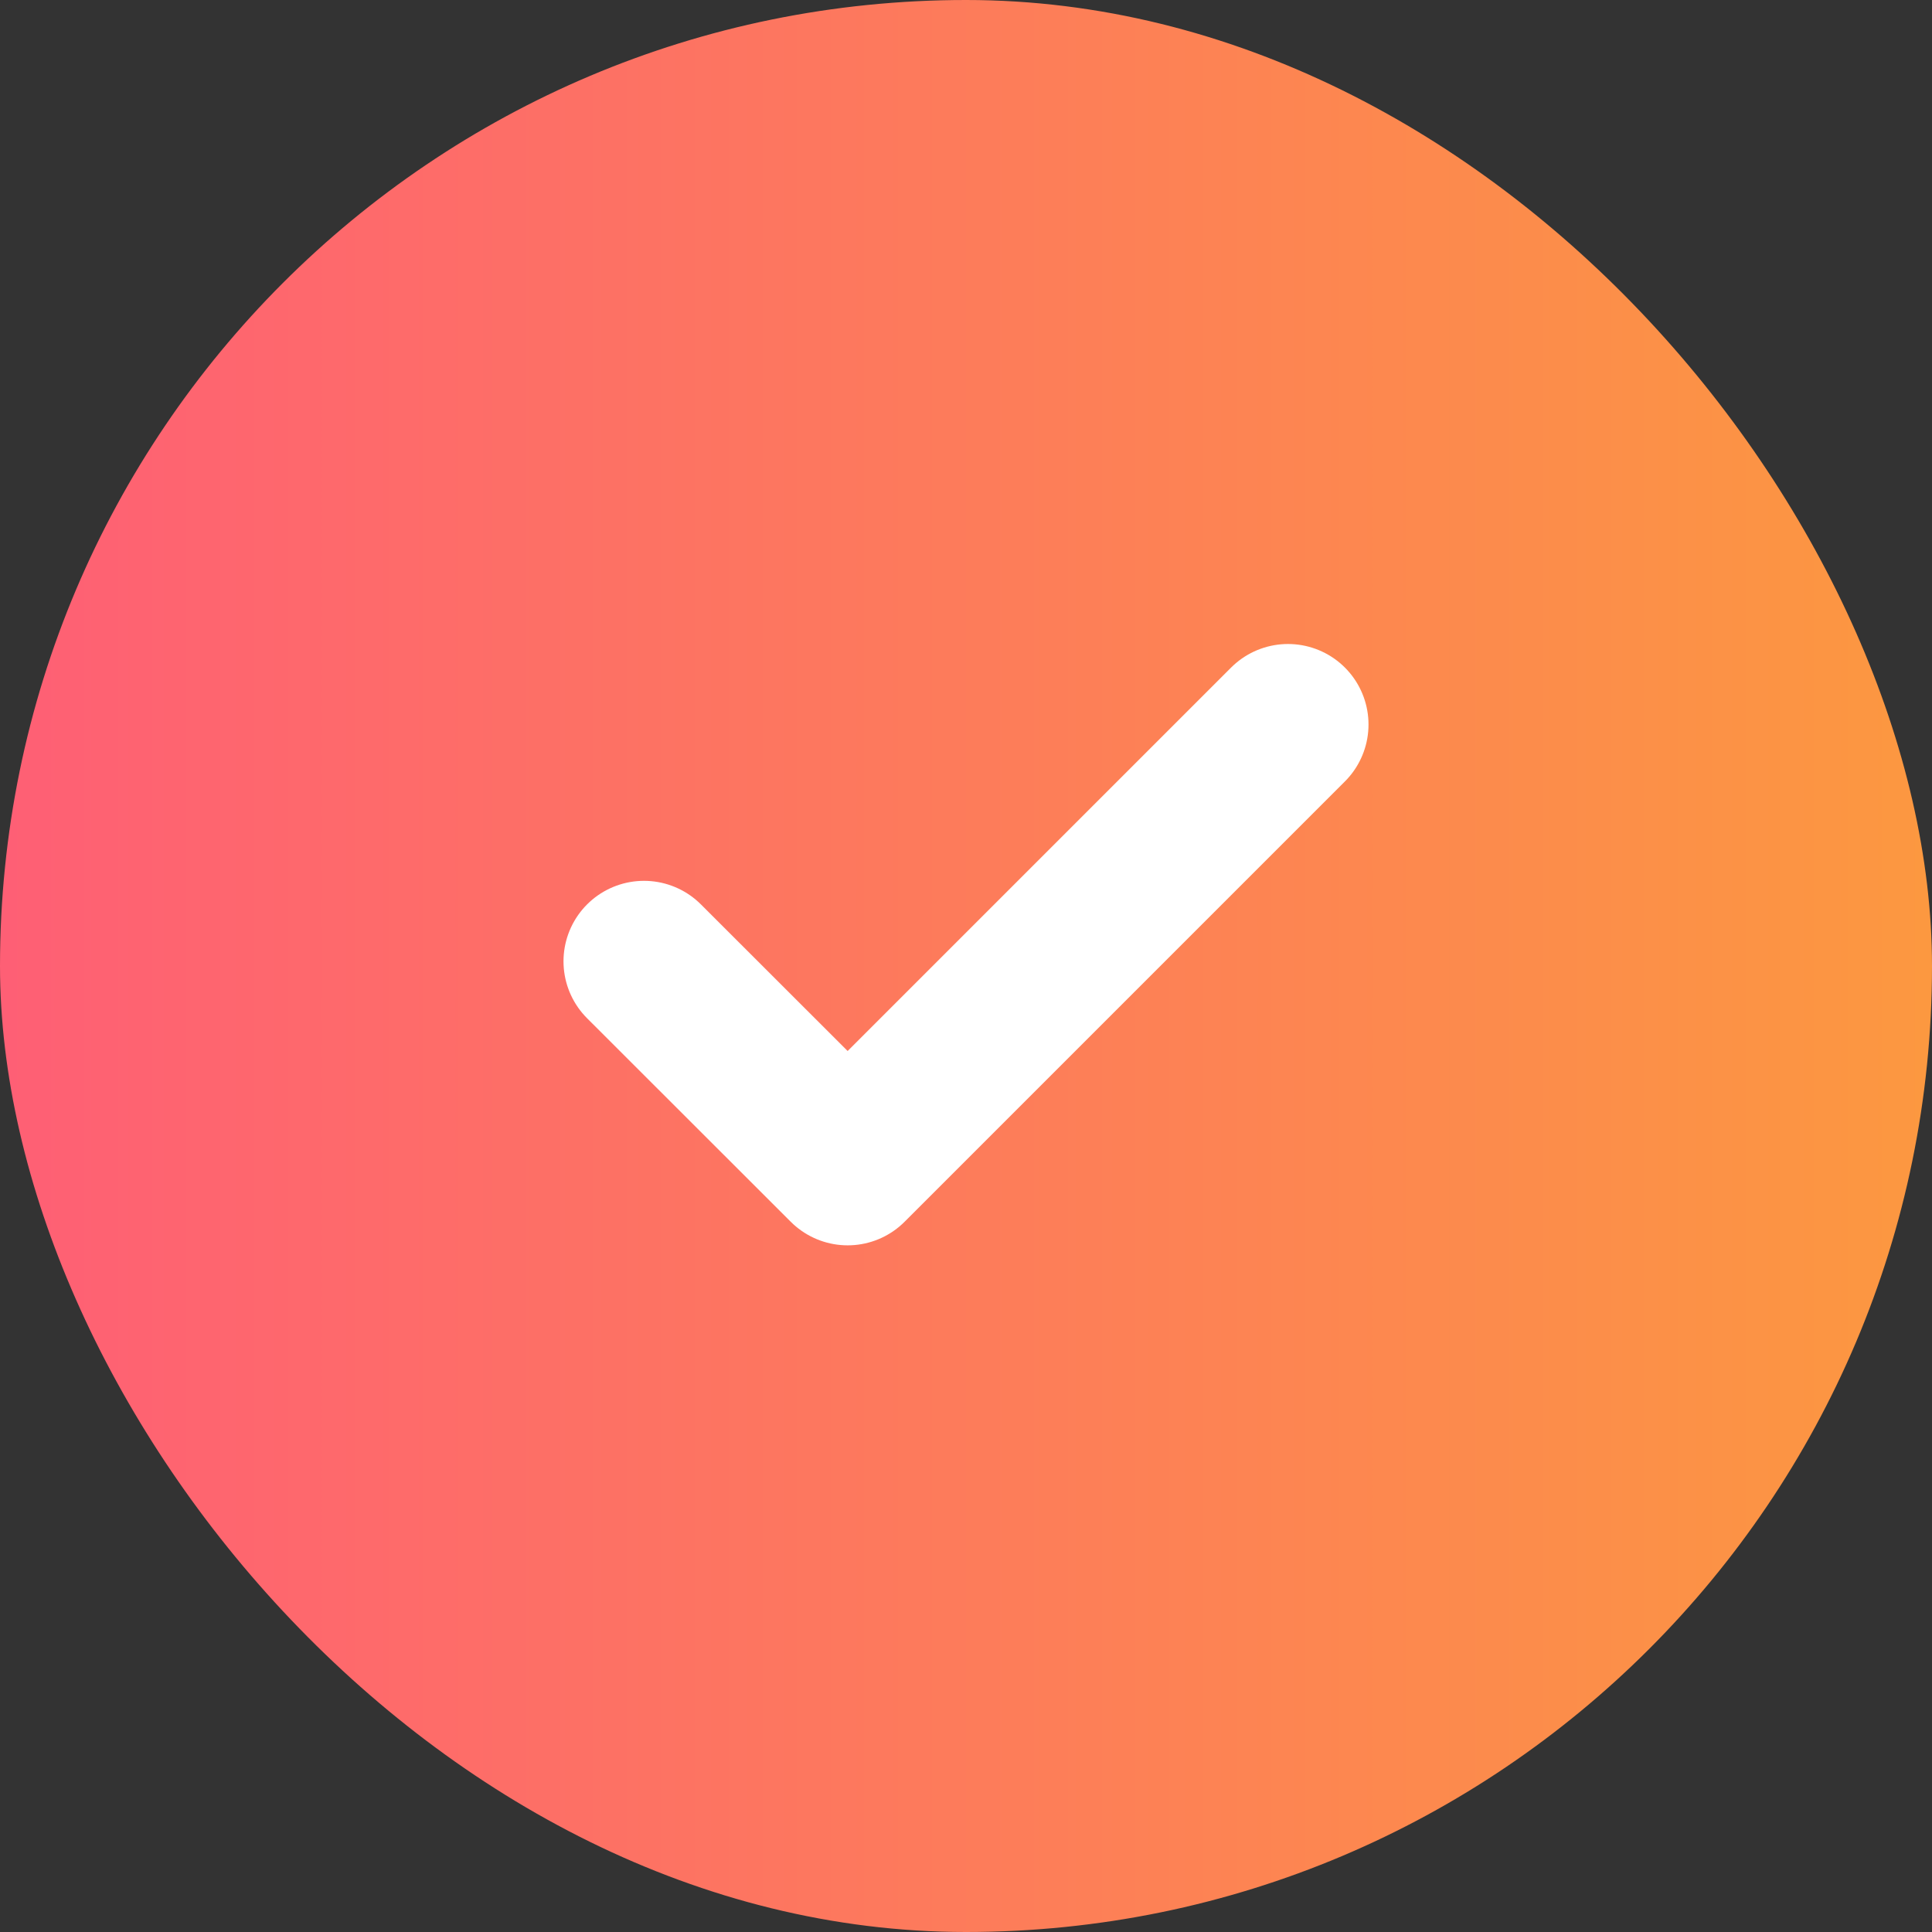
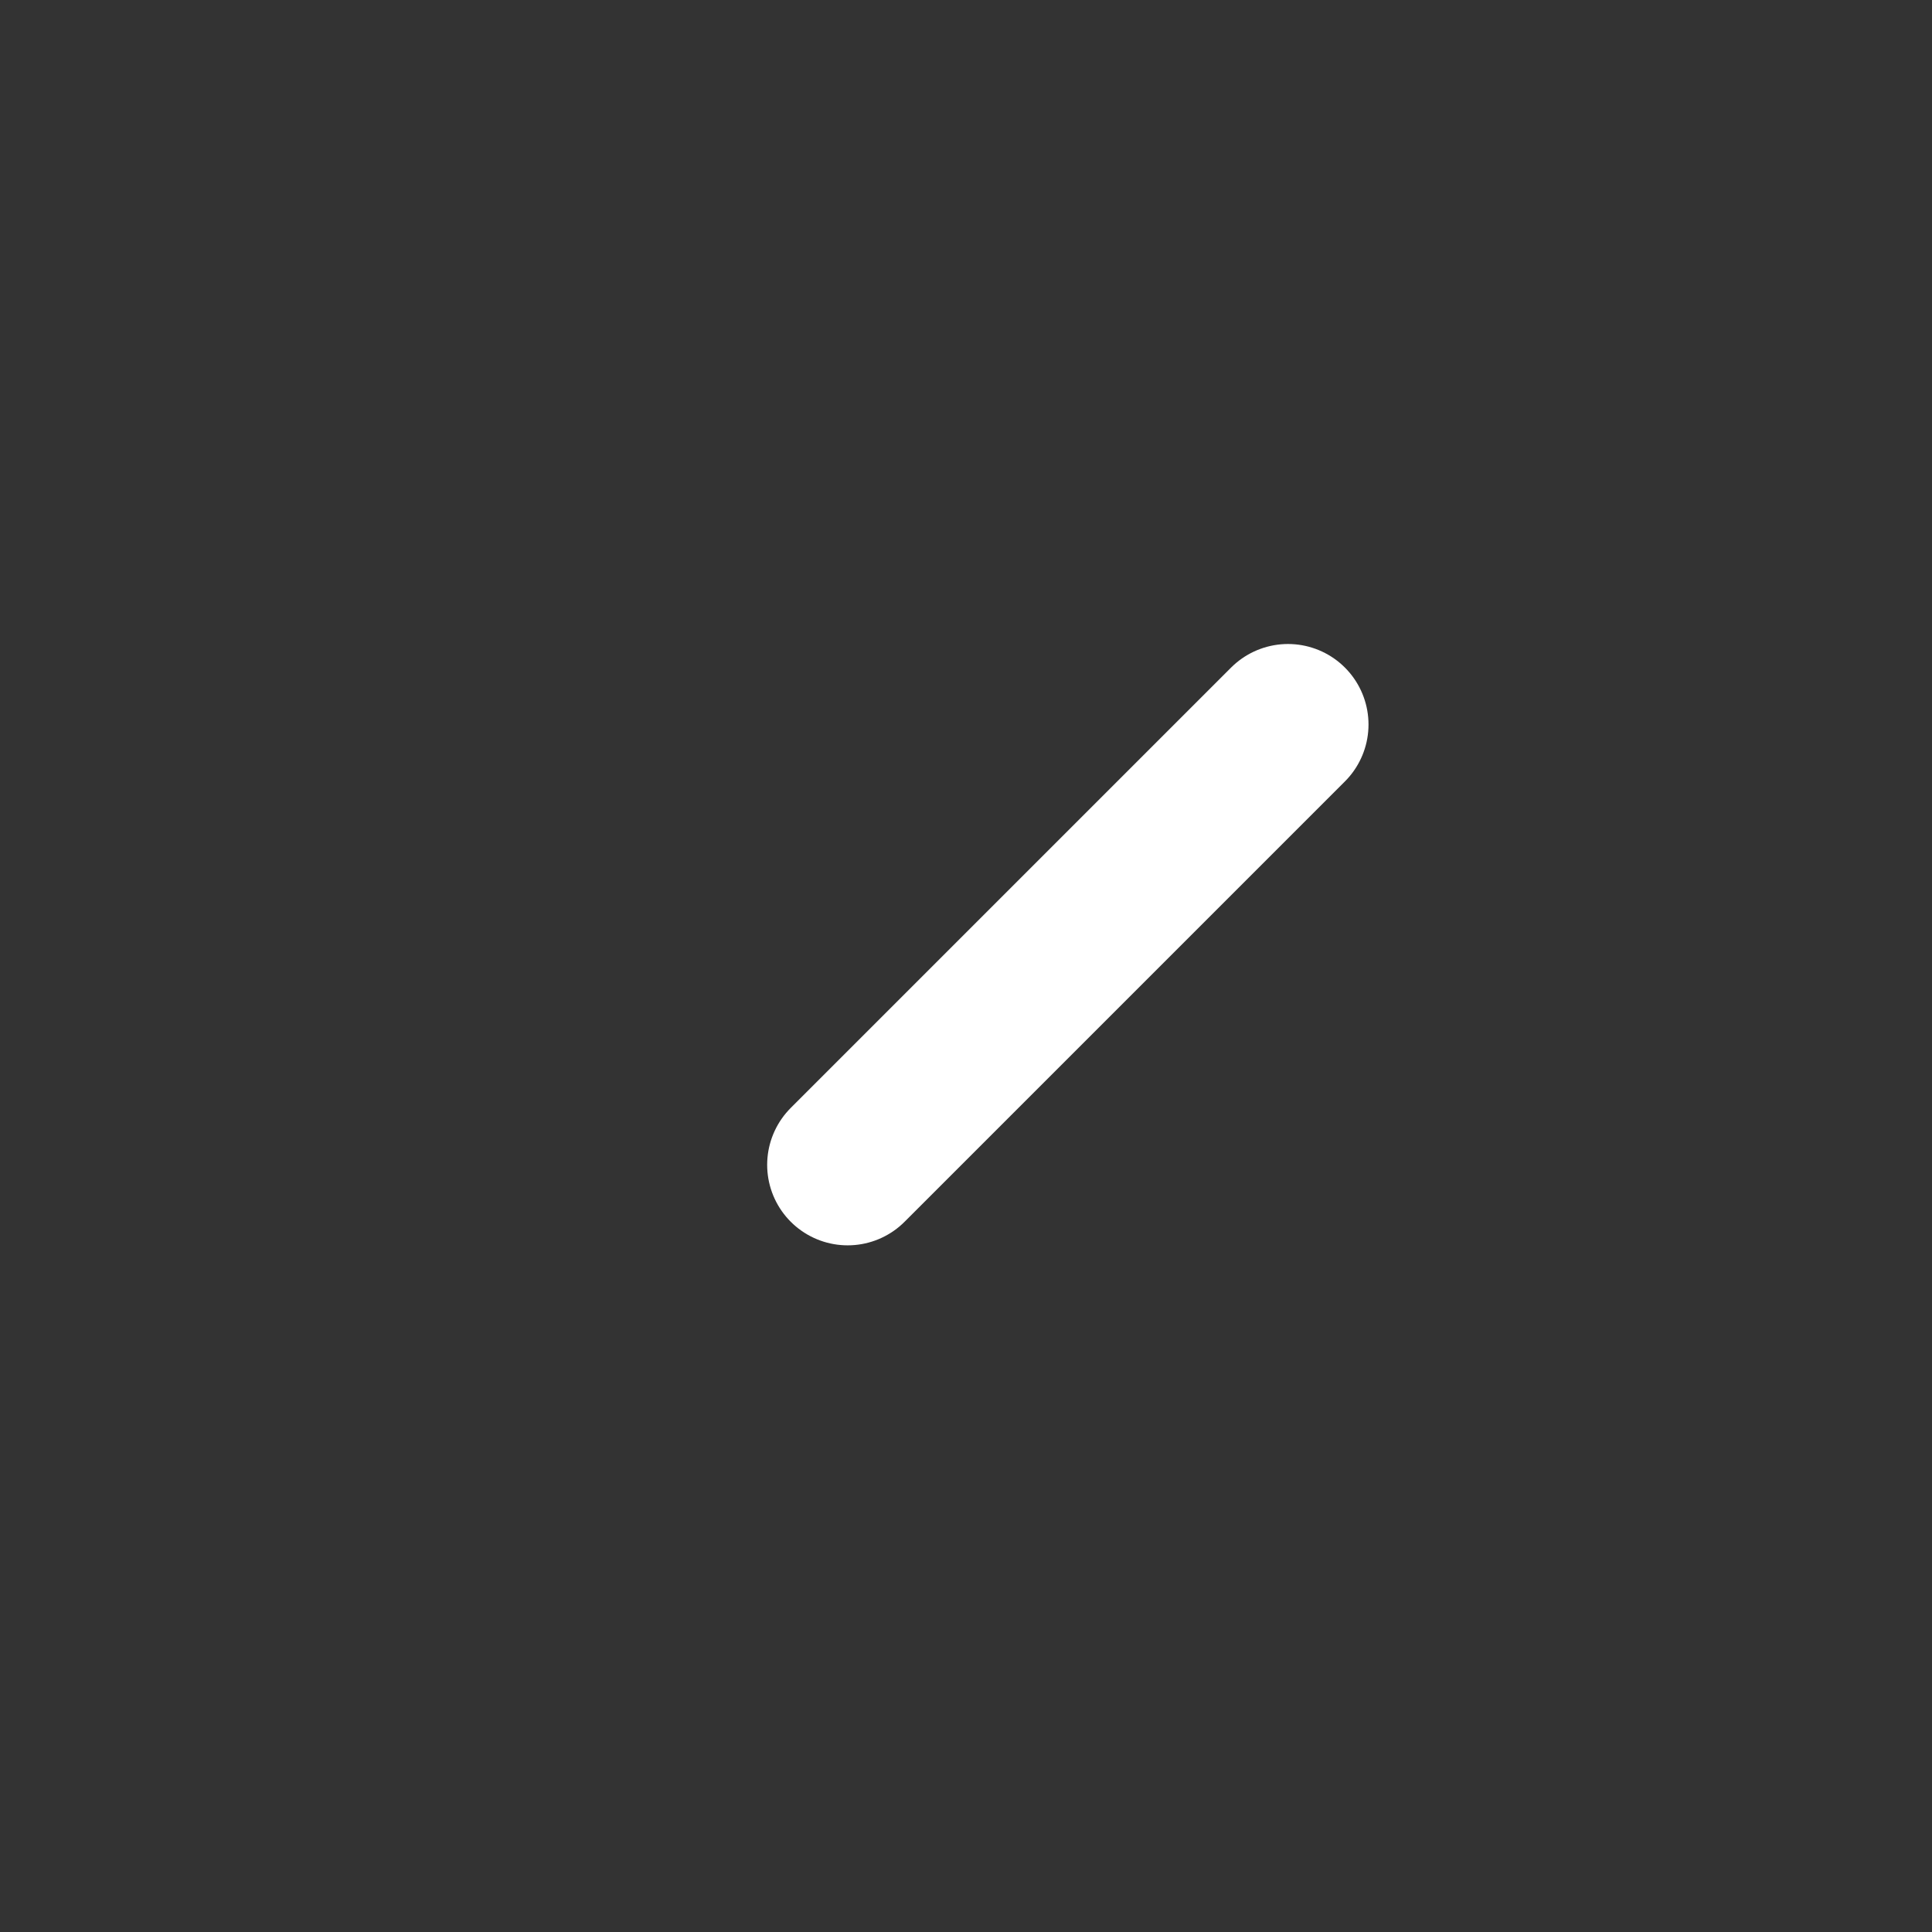
<svg xmlns="http://www.w3.org/2000/svg" width="24" height="24" viewBox="0 0 24 24" fill="none">
  <rect x="0" y="0" width="24" height="24" fill="#333333" stroke="none" />
-   <rect width="24" height="24" rx="12" fill="url(#paint0_linear_2648_99697)" />
-   <path d="M16 9L10.53 14.47L8 11.942" stroke="white" stroke-width="2" stroke-linecap="round" stroke-linejoin="round" />
+   <path d="M16 9L10.53 14.47" stroke="white" stroke-width="2" stroke-linecap="round" stroke-linejoin="round" />
  <defs>
    <linearGradient id="paint0_linear_2648_99697" x1="0" y1="12" x2="24" y2="12" gradientUnits="userSpaceOnUse">
      <stop stop-color="#FE5F75" />
      <stop offset="1" stop-color="#FC9840" />
    </linearGradient>
  </defs>
</svg>